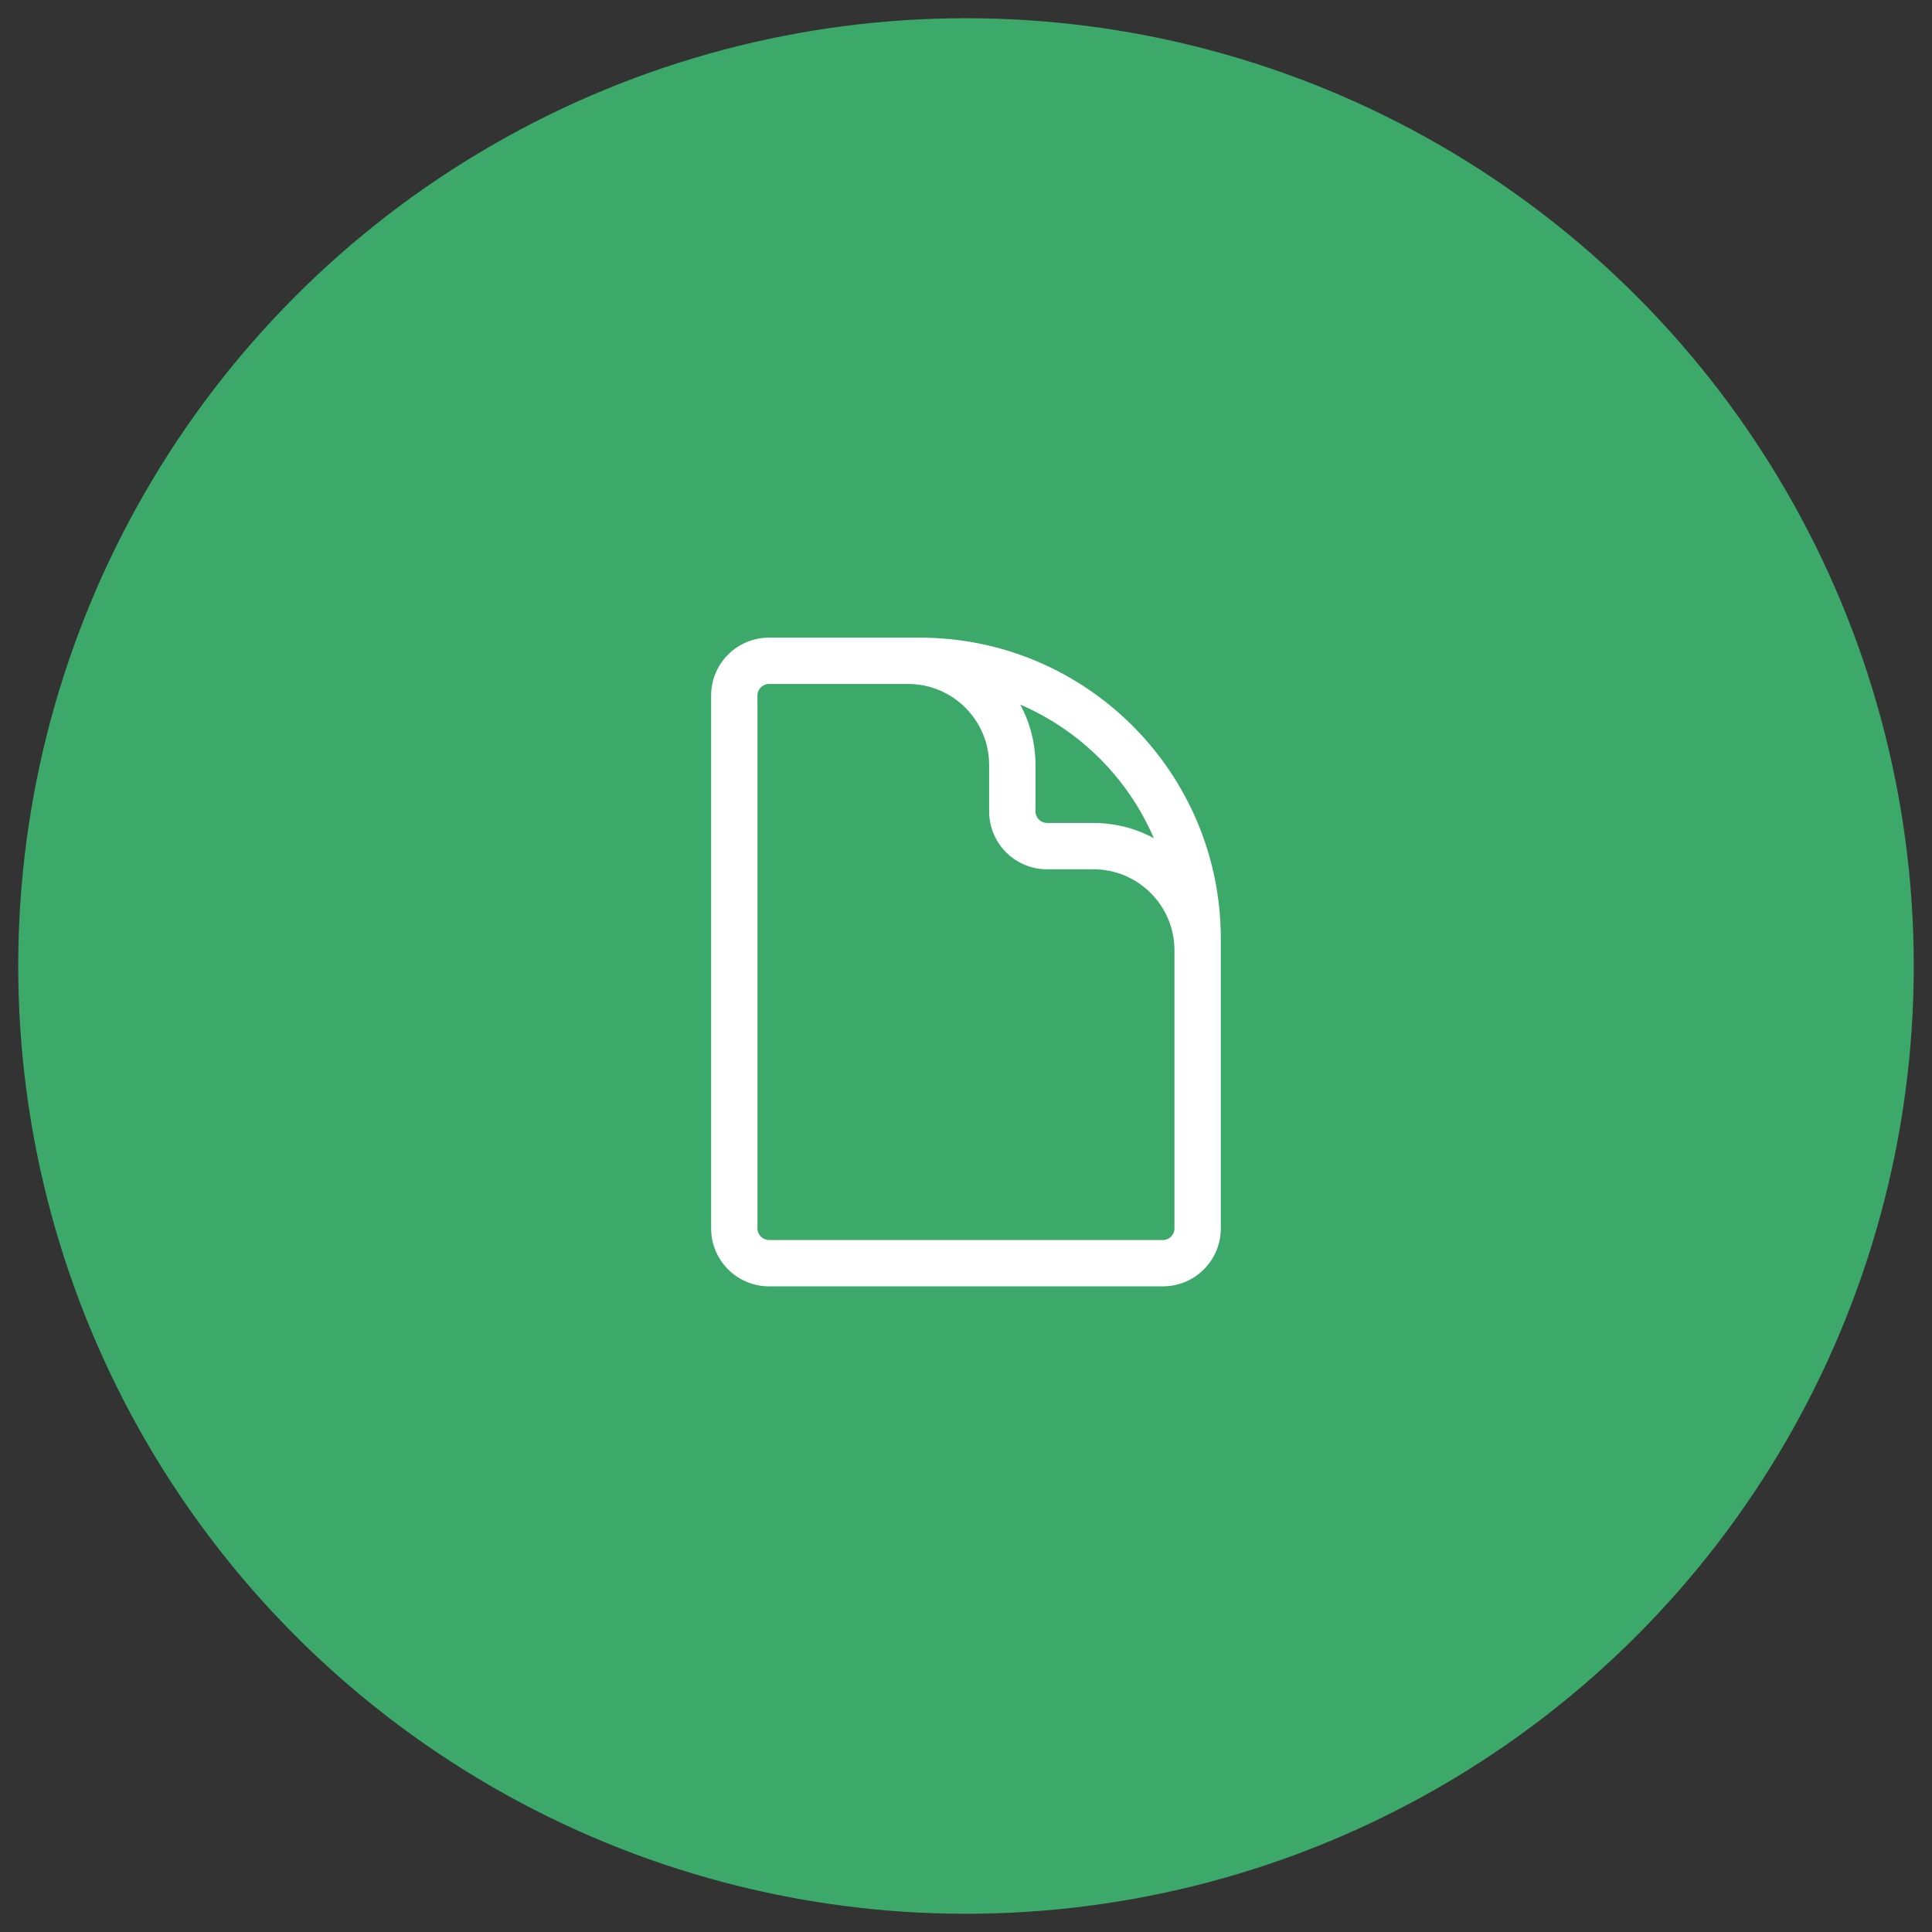
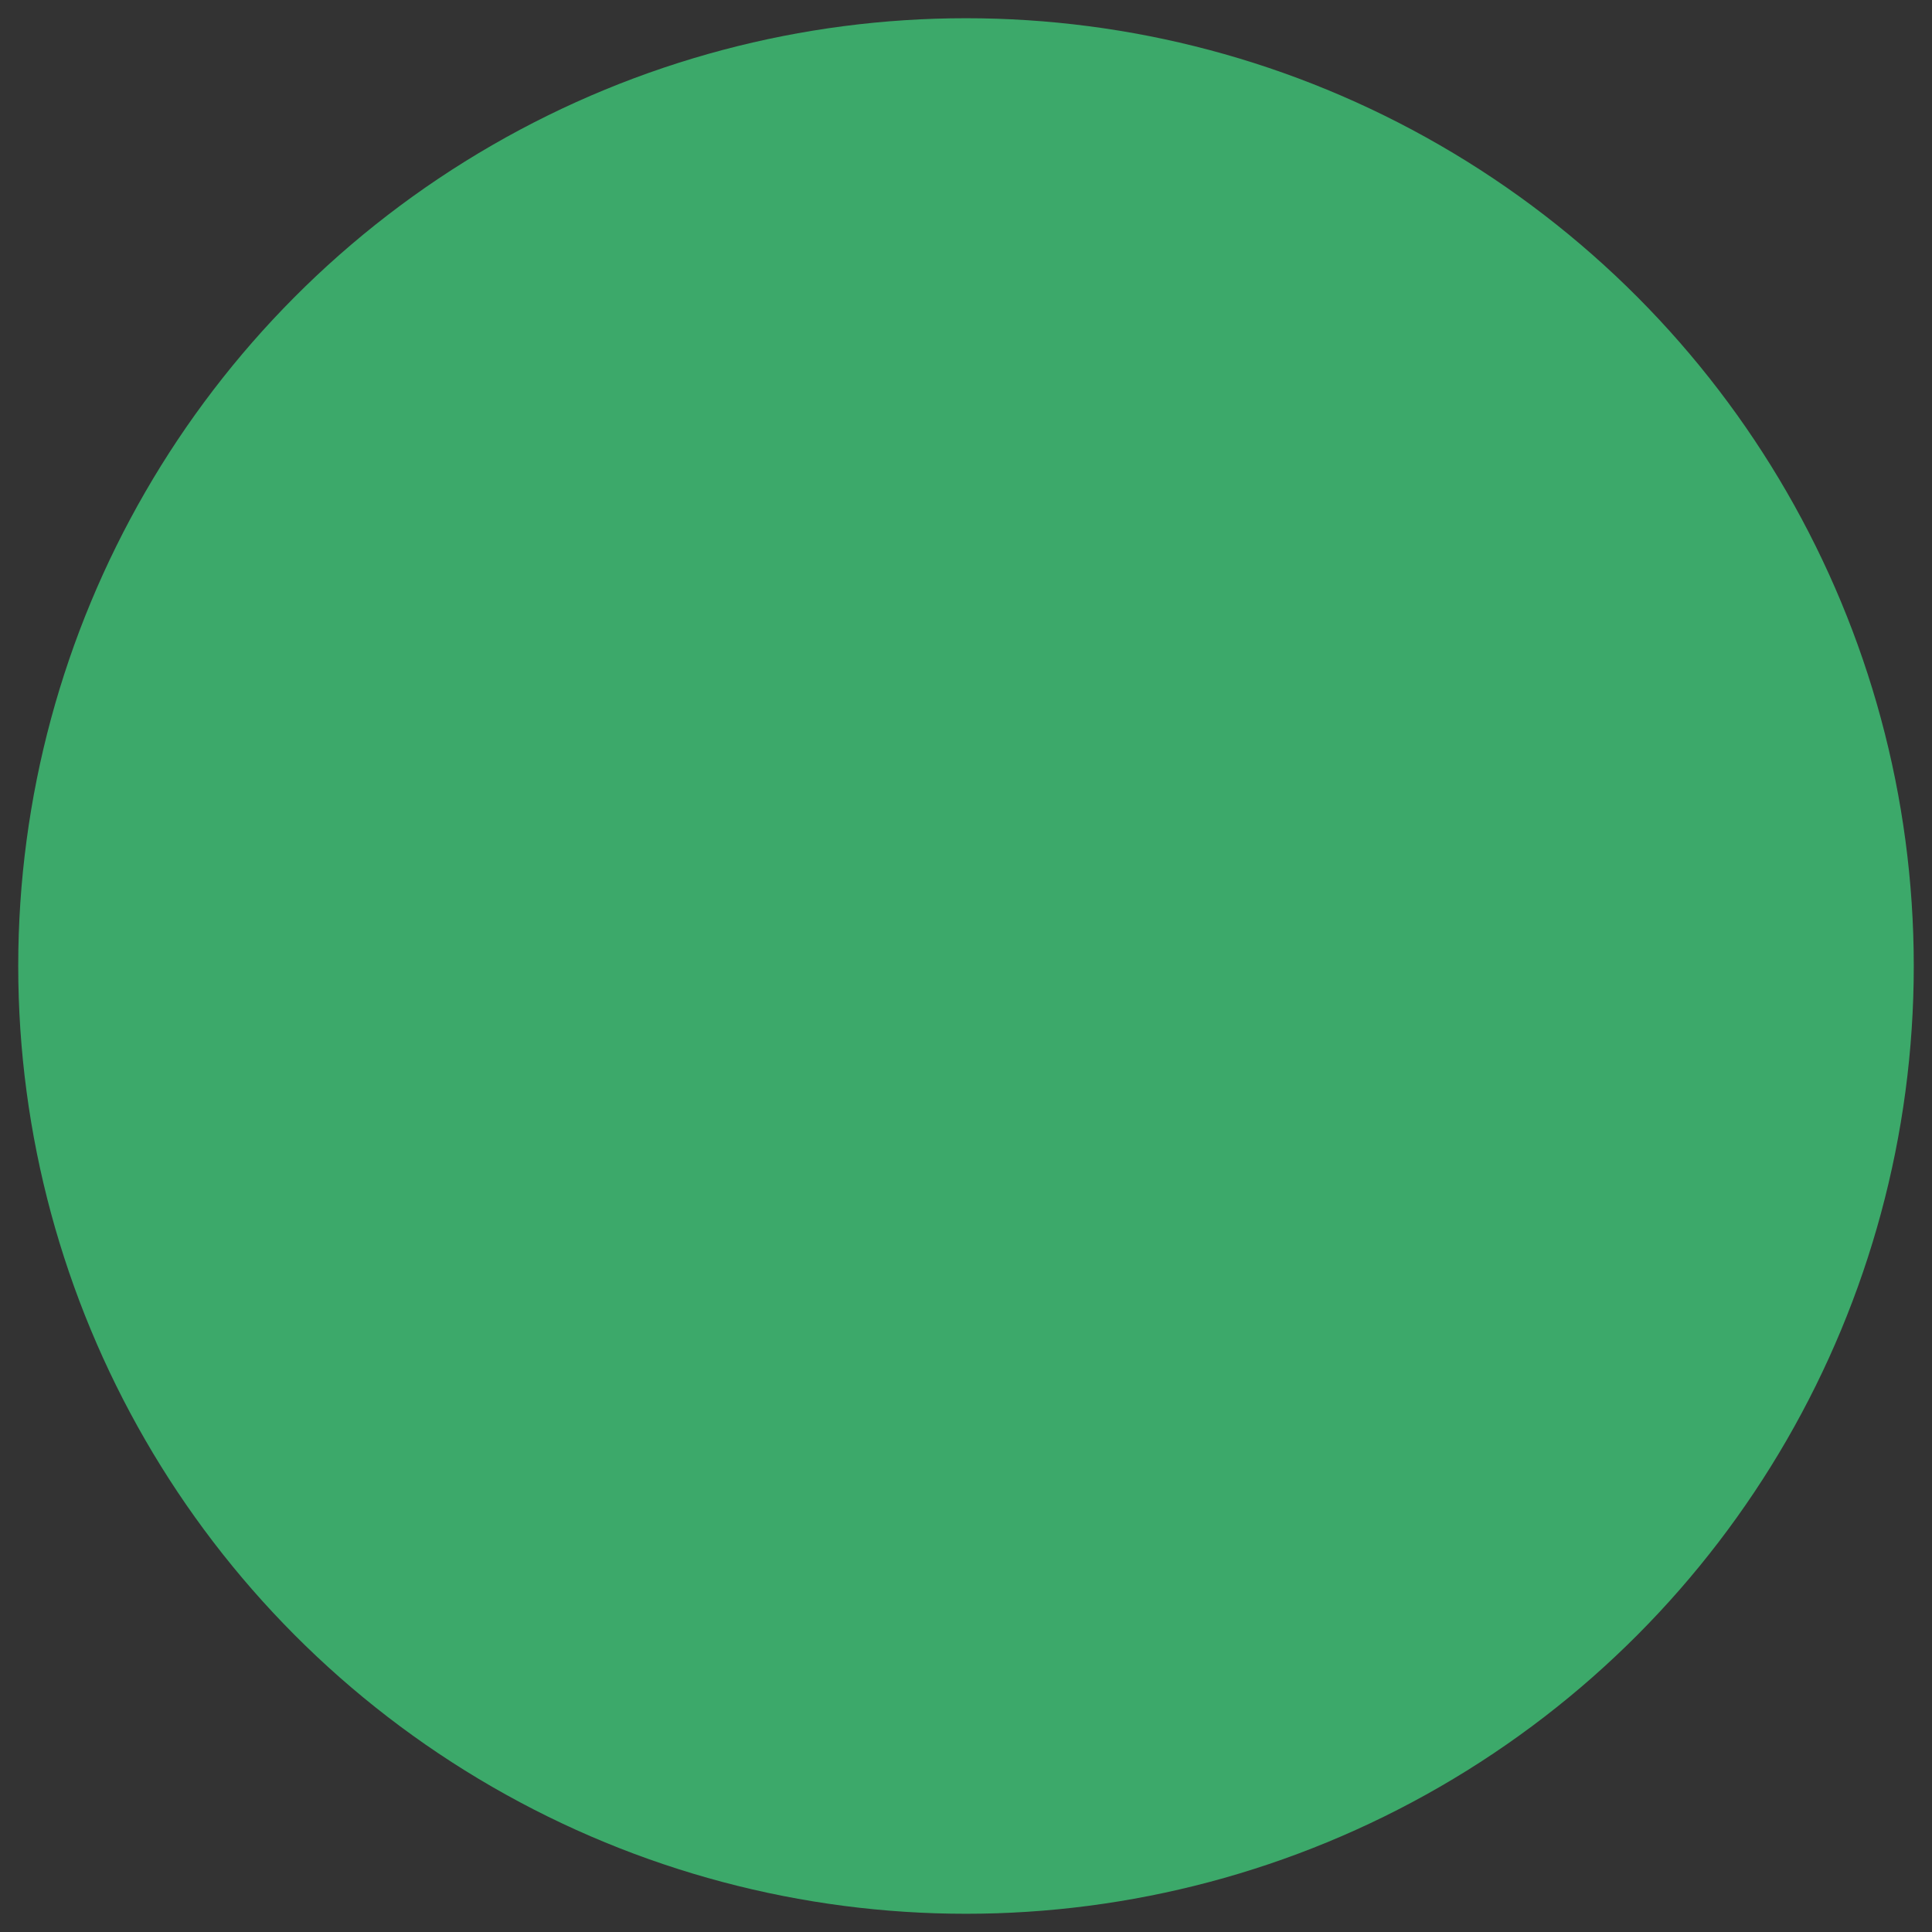
<svg xmlns="http://www.w3.org/2000/svg" width="53" height="53" viewBox="0 0 53 53" fill="none">
  <rect x="0" y="0" width="53" height="53" fill="#333333" stroke="none" />
  <circle cx="26.5" cy="26.5" r="26" fill="#3CA96A" />
-   <path fill-rule="evenodd" clip-rule="evenodd" d="M21.097 18.763C20.921 18.763 20.779 18.905 20.779 19.081V33.699C20.779 33.874 20.921 34.017 21.097 34.017H31.901C32.077 34.017 32.219 33.874 32.219 33.699V26.072C32.219 24.843 31.223 23.847 29.995 23.847H28.724C27.846 23.847 27.135 23.136 27.135 22.259V20.987C27.135 19.759 26.139 18.763 24.91 18.763H21.097ZM21.097 17.492C20.219 17.492 19.508 18.203 19.508 19.081V33.699C19.508 34.576 20.219 35.288 21.097 35.288H31.901C32.779 35.288 33.49 34.576 33.49 33.699V25.754C33.49 21.191 29.791 17.492 25.228 17.492H21.097ZM27.988 19.329C28.255 19.822 28.406 20.387 28.406 20.987V22.259C28.406 22.434 28.548 22.576 28.724 22.576H29.995C30.595 22.576 31.16 22.727 31.653 22.994C30.947 21.352 29.63 20.035 27.988 19.329Z" fill="white" />
</svg>